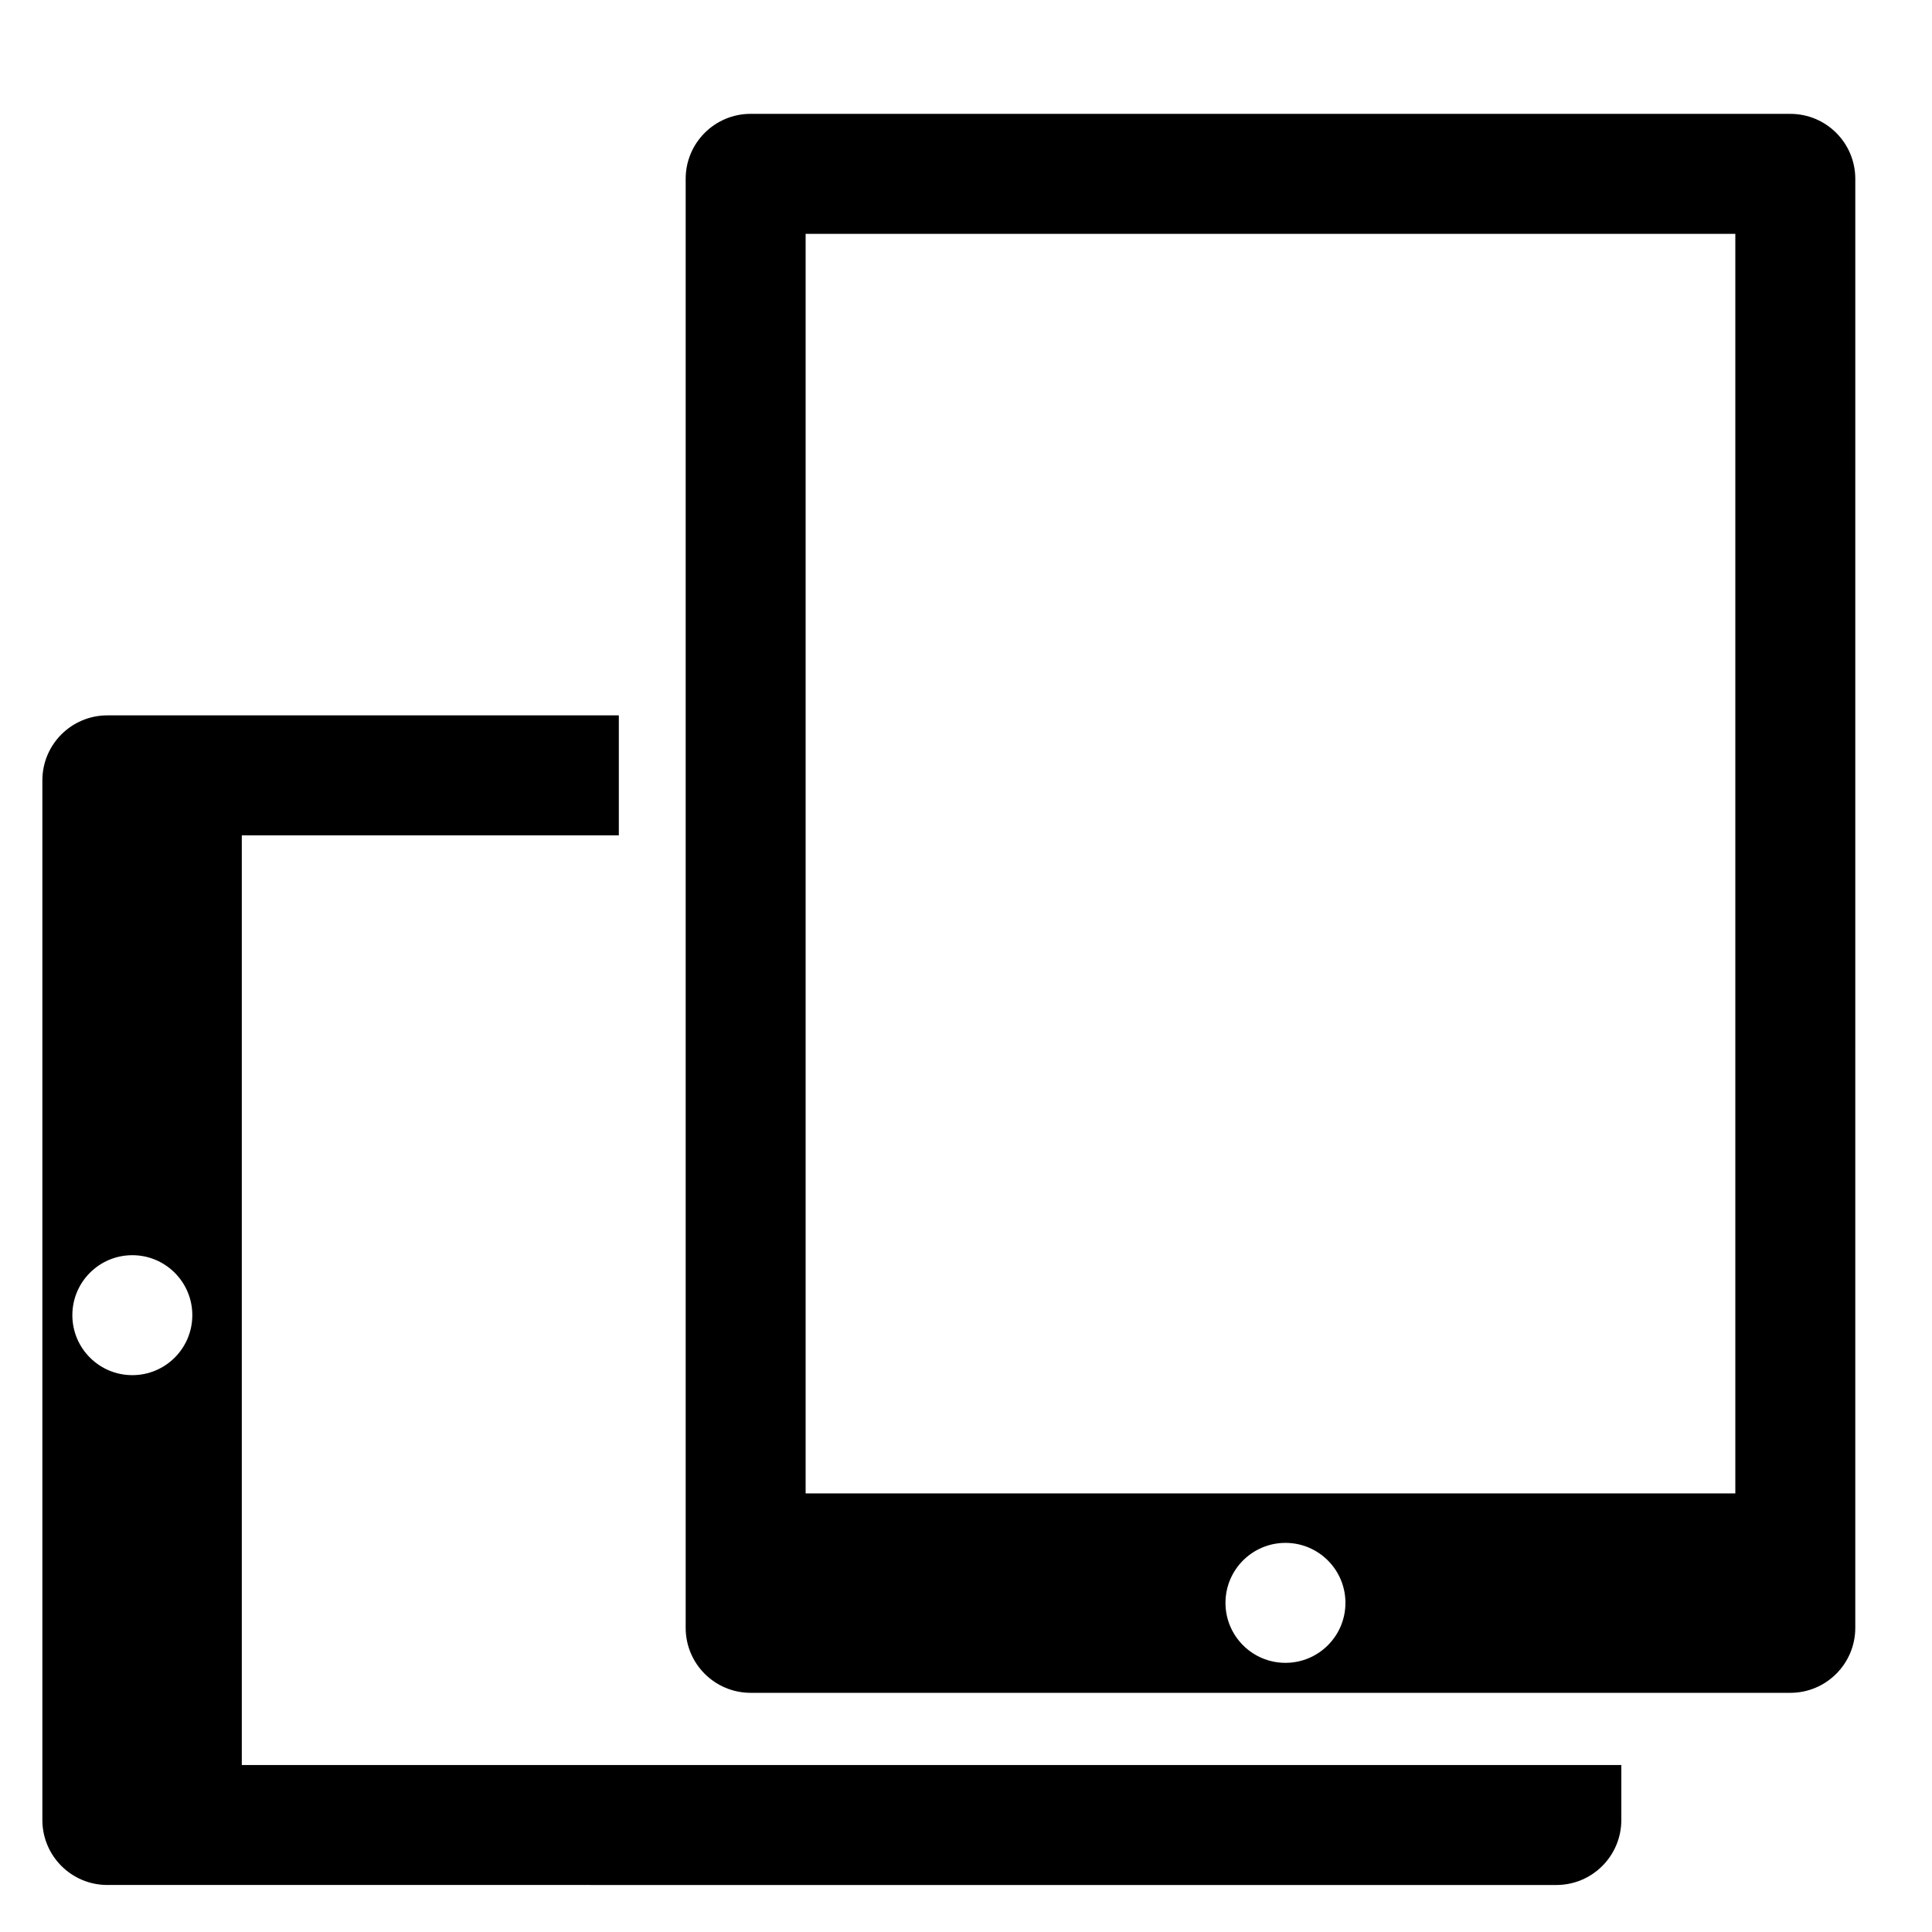
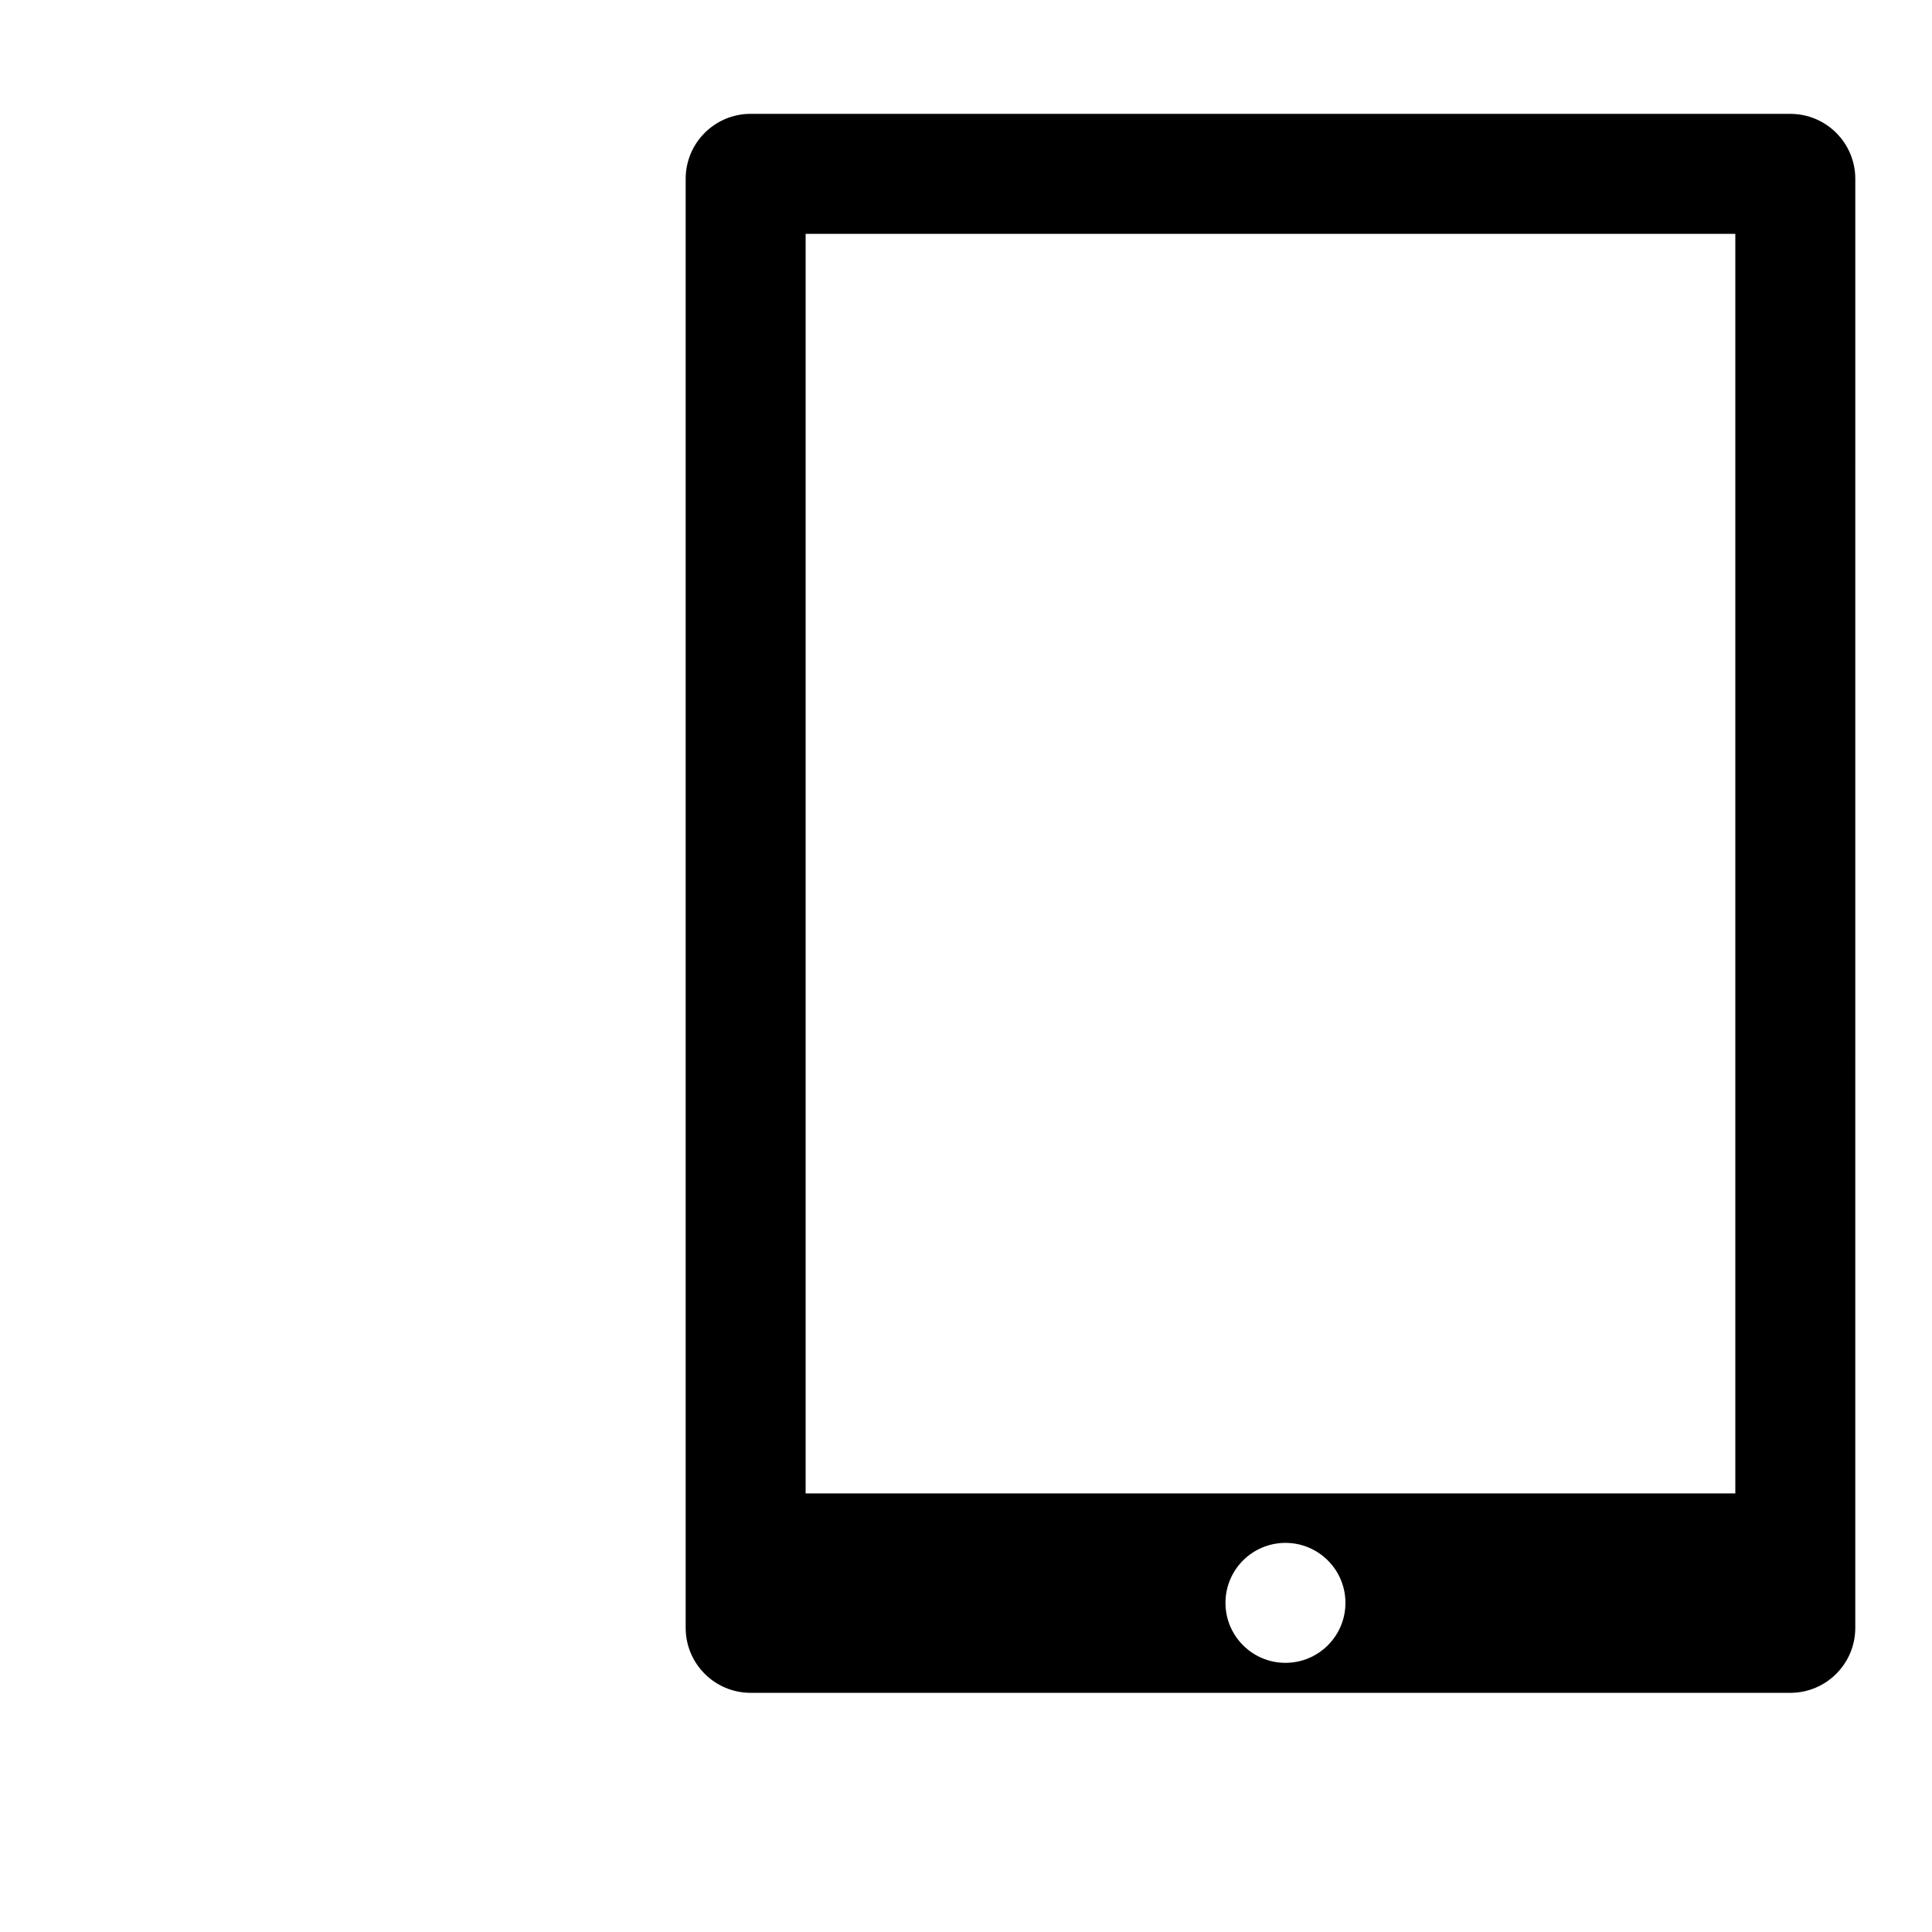
<svg xmlns="http://www.w3.org/2000/svg" fill="#000000" width="800px" height="800px" version="1.1" viewBox="144 144 512 512">
  <g>
-     <path d="m541.89 611.75h-333.81v-246.38h99.918v-31.789h-135.55c-9.512 0-17.219 7.711-17.219 17.219v275.52c0 9.512 7.711 17.219 17.219 17.219l384 0.004c9.512 0 17.219-7.707 17.219-17.219v-14.57zm-362.82-103.32c-8.777 0-15.895-7.117-15.895-15.895s7.117-15.895 15.895-15.895c8.777 0 15.895 7.117 15.895 15.895s-7.113 15.895-15.895 15.895z" />
    <path d="m618.45 174.17h-275.52c-9.512 0-17.219 7.711-17.219 17.219v384.01c0 9.512 7.711 17.219 17.219 17.219h275.52c9.512 0 17.219-7.711 17.219-17.219l0.004-384c0-9.512-7.711-17.223-17.223-17.223zm-133.79 410.5c-8.777 0-15.895-7.117-15.895-15.895 0-8.777 7.117-15.895 15.895-15.895s15.895 7.117 15.895 15.895c0 8.781-7.117 15.895-15.895 15.895zm119.22-44.902h-246.38v-333.8h246.38z" />
  </g>
</svg>